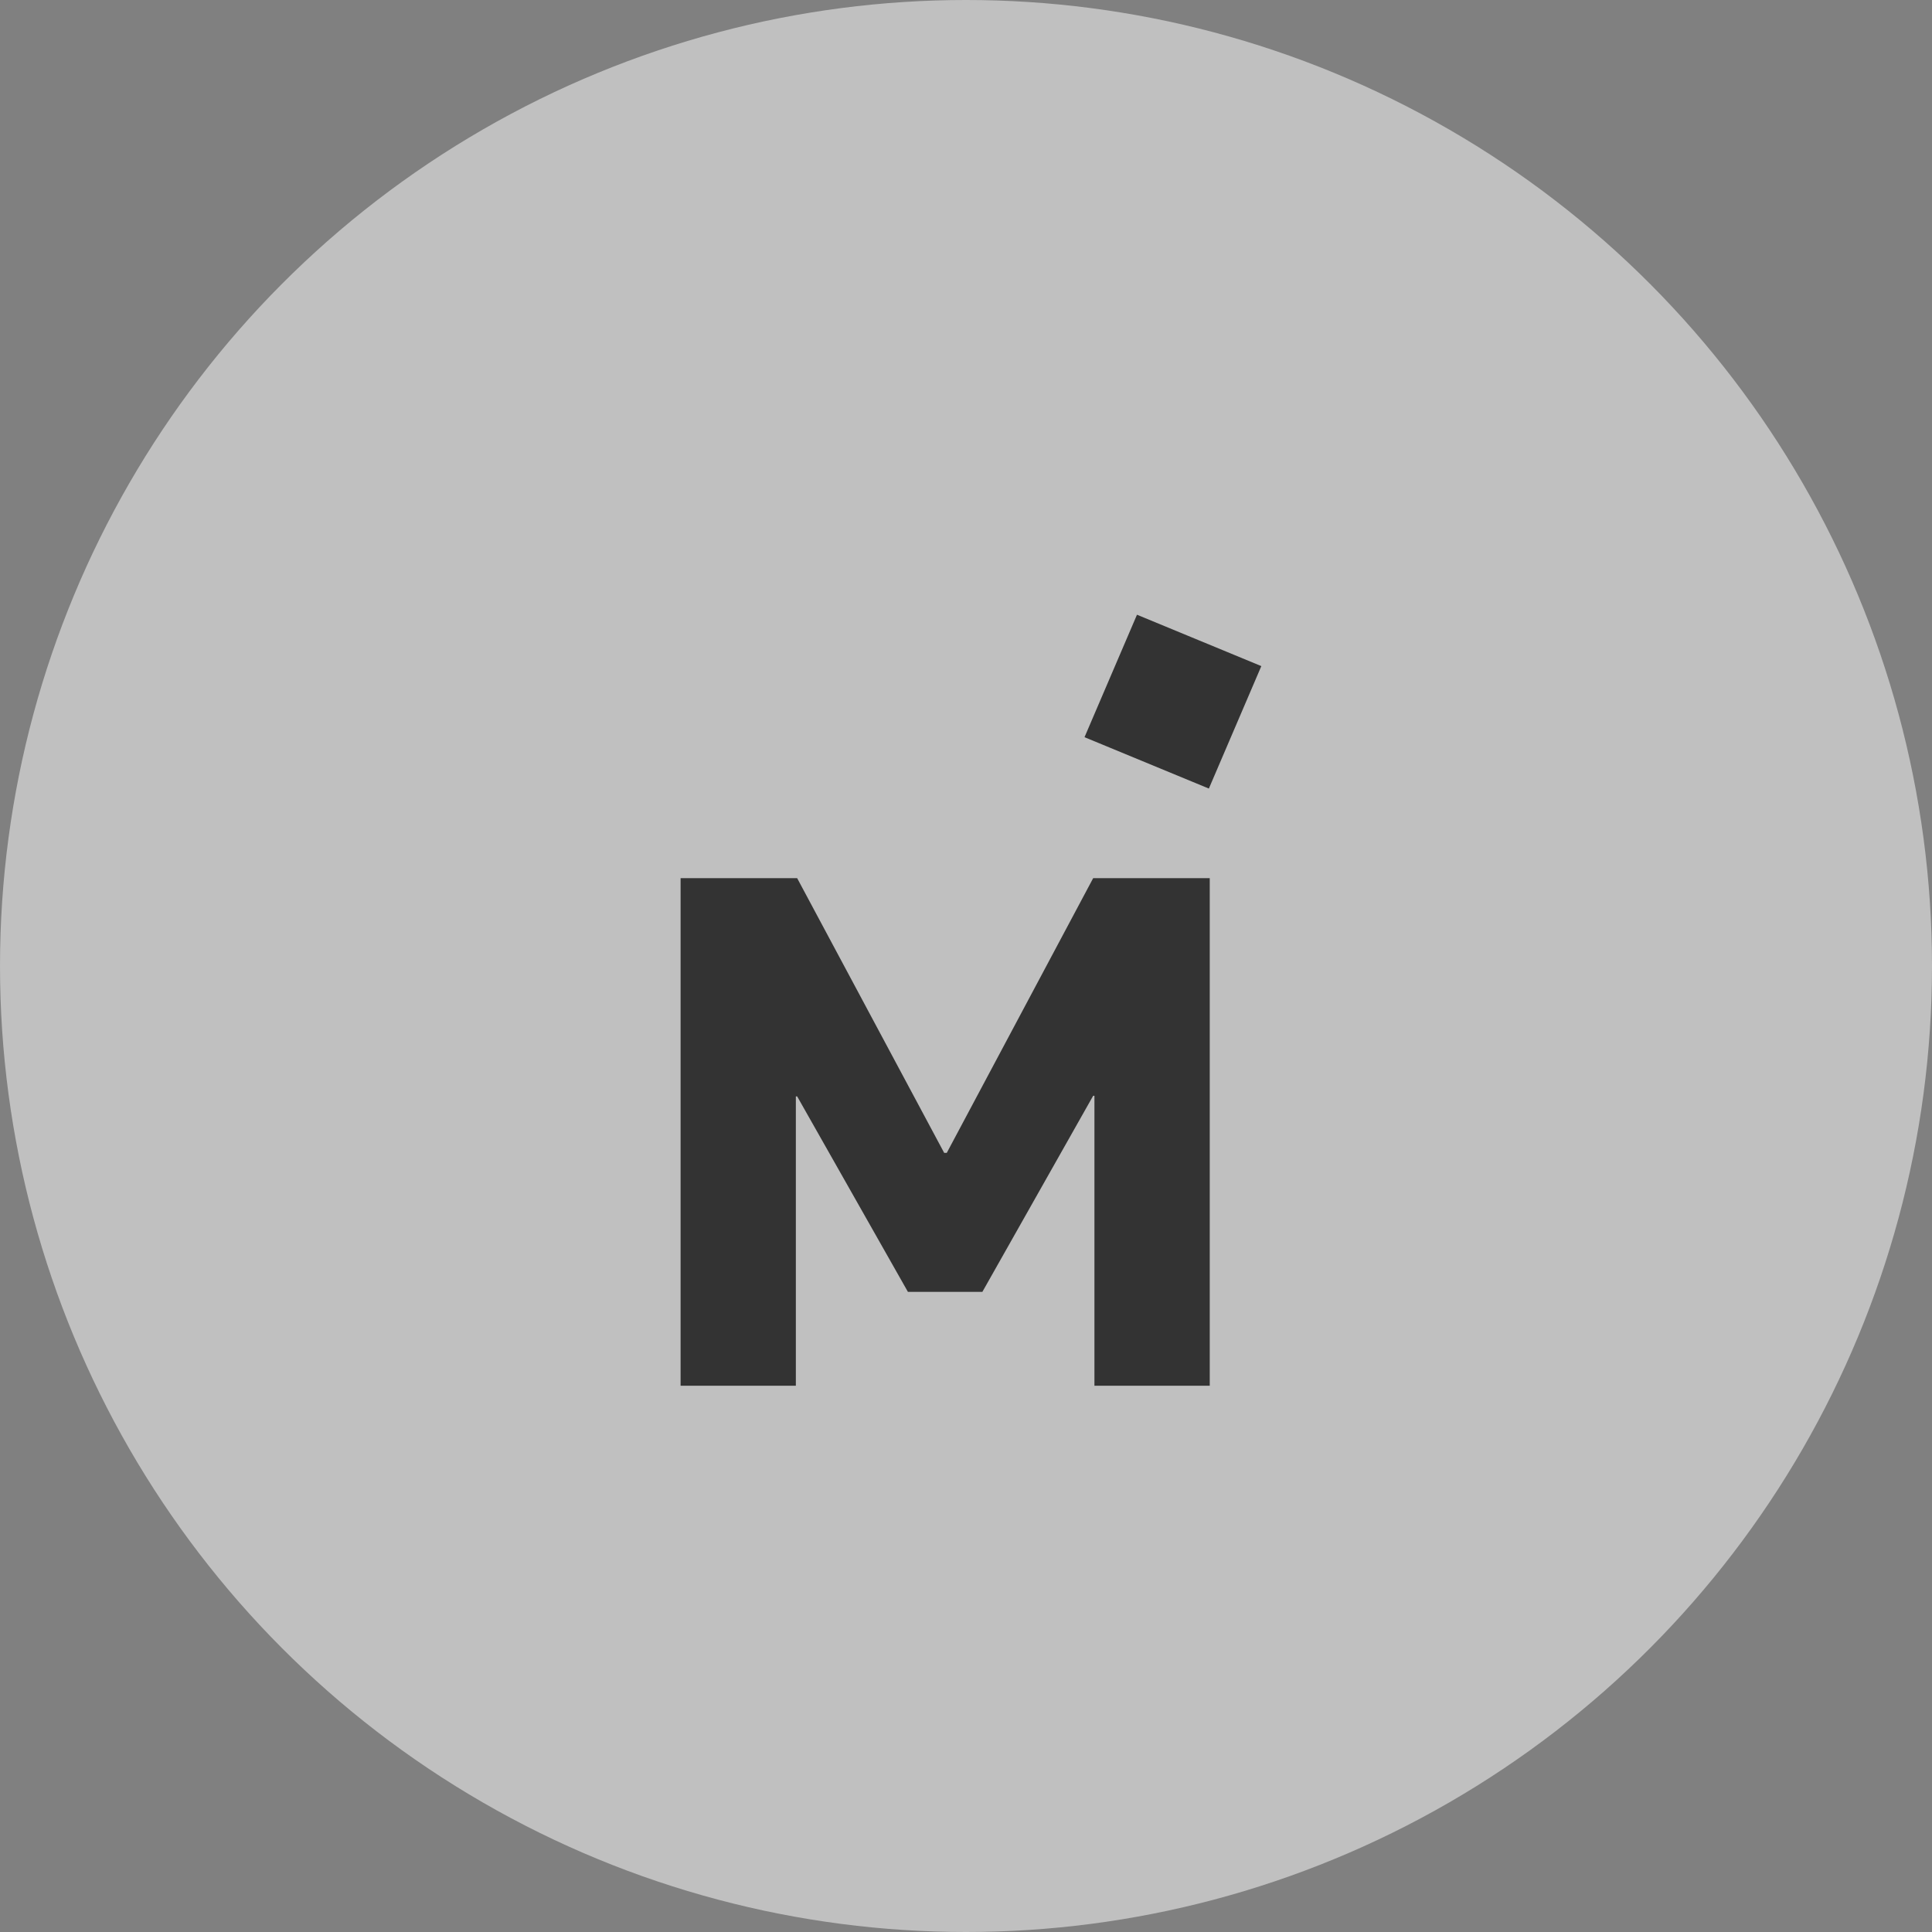
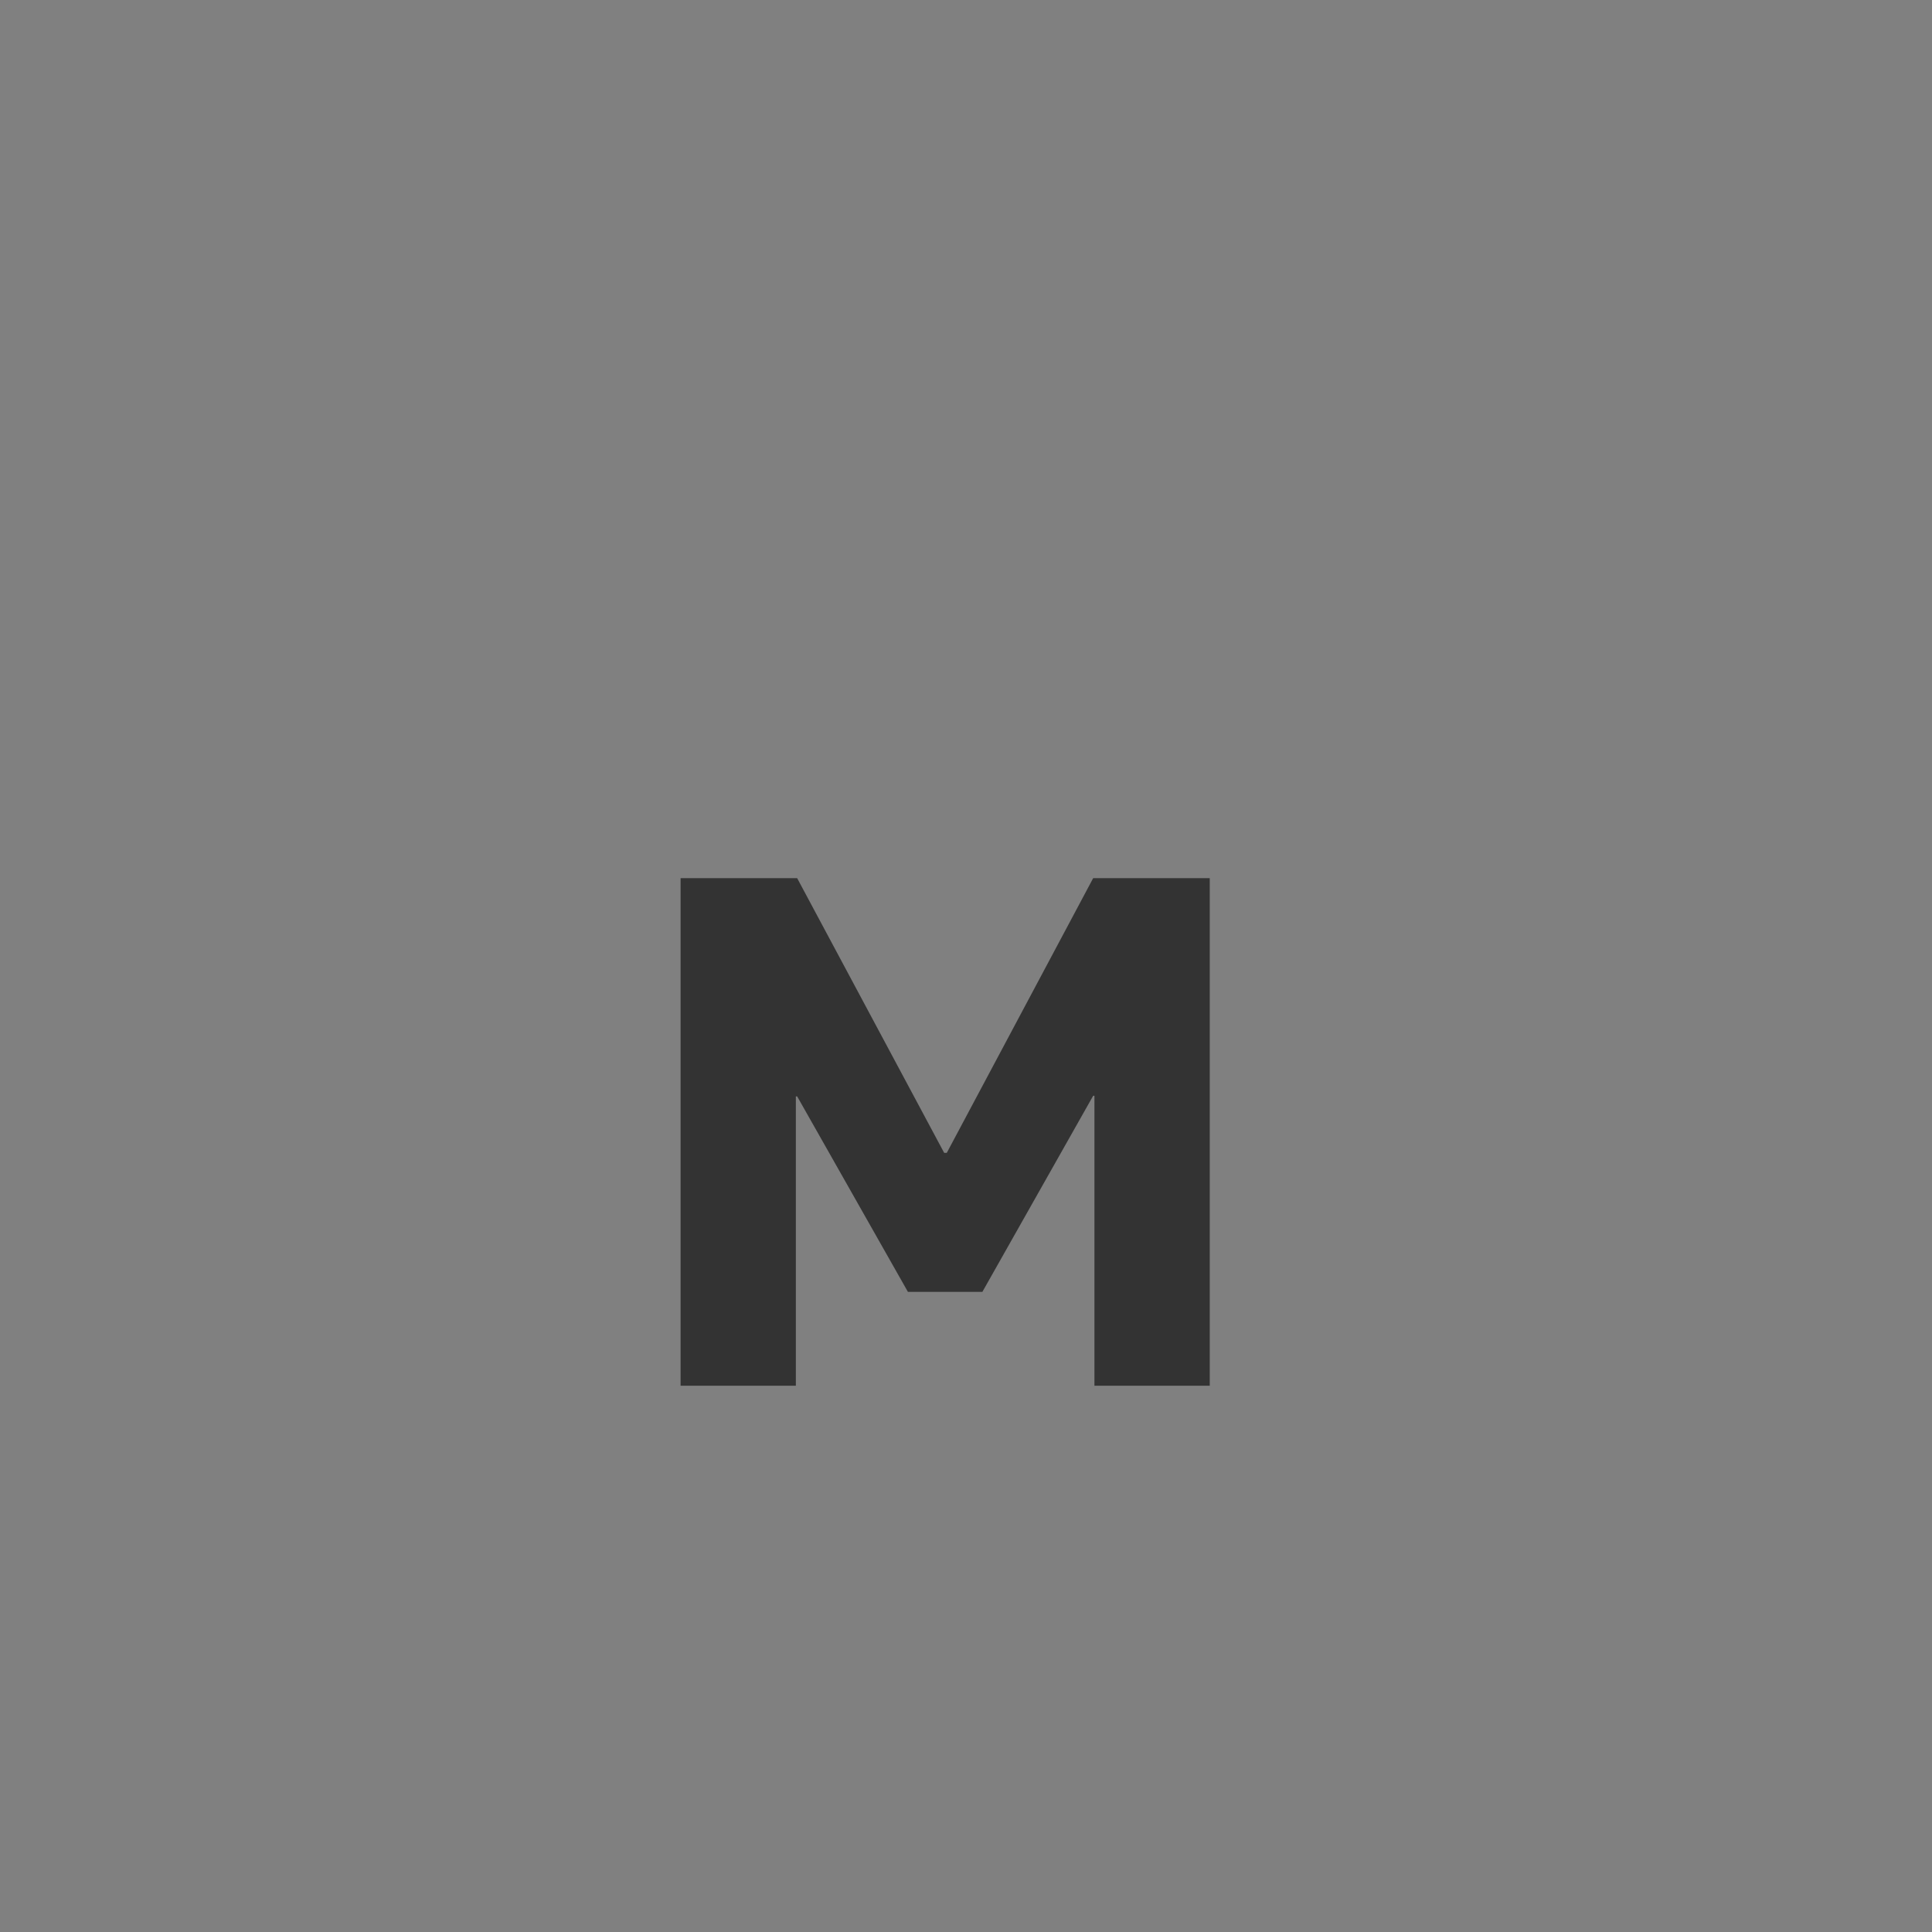
<svg xmlns="http://www.w3.org/2000/svg" width="44" height="44" viewBox="0 0 44 44" fill="none">
  <rect x="0" y="0" width="44" height="44" fill="#808080" stroke="none" />
-   <circle opacity="0.5" cx="22" cy="22" r="22" fill="white" />
  <path d="M21.562 26.256L24.896 20H27.551V31.559H24.925V24.956H24.896L22.373 29.421H20.677L18.155 24.97H18.125V31.559H15.5V20H18.155L21.503 26.256H21.562Z" fill="#333333" />
-   <path d="M24.699 16.789L25.894 14L28.726 15.17L27.531 17.959L24.699 16.789Z" fill="#333333" />
</svg>